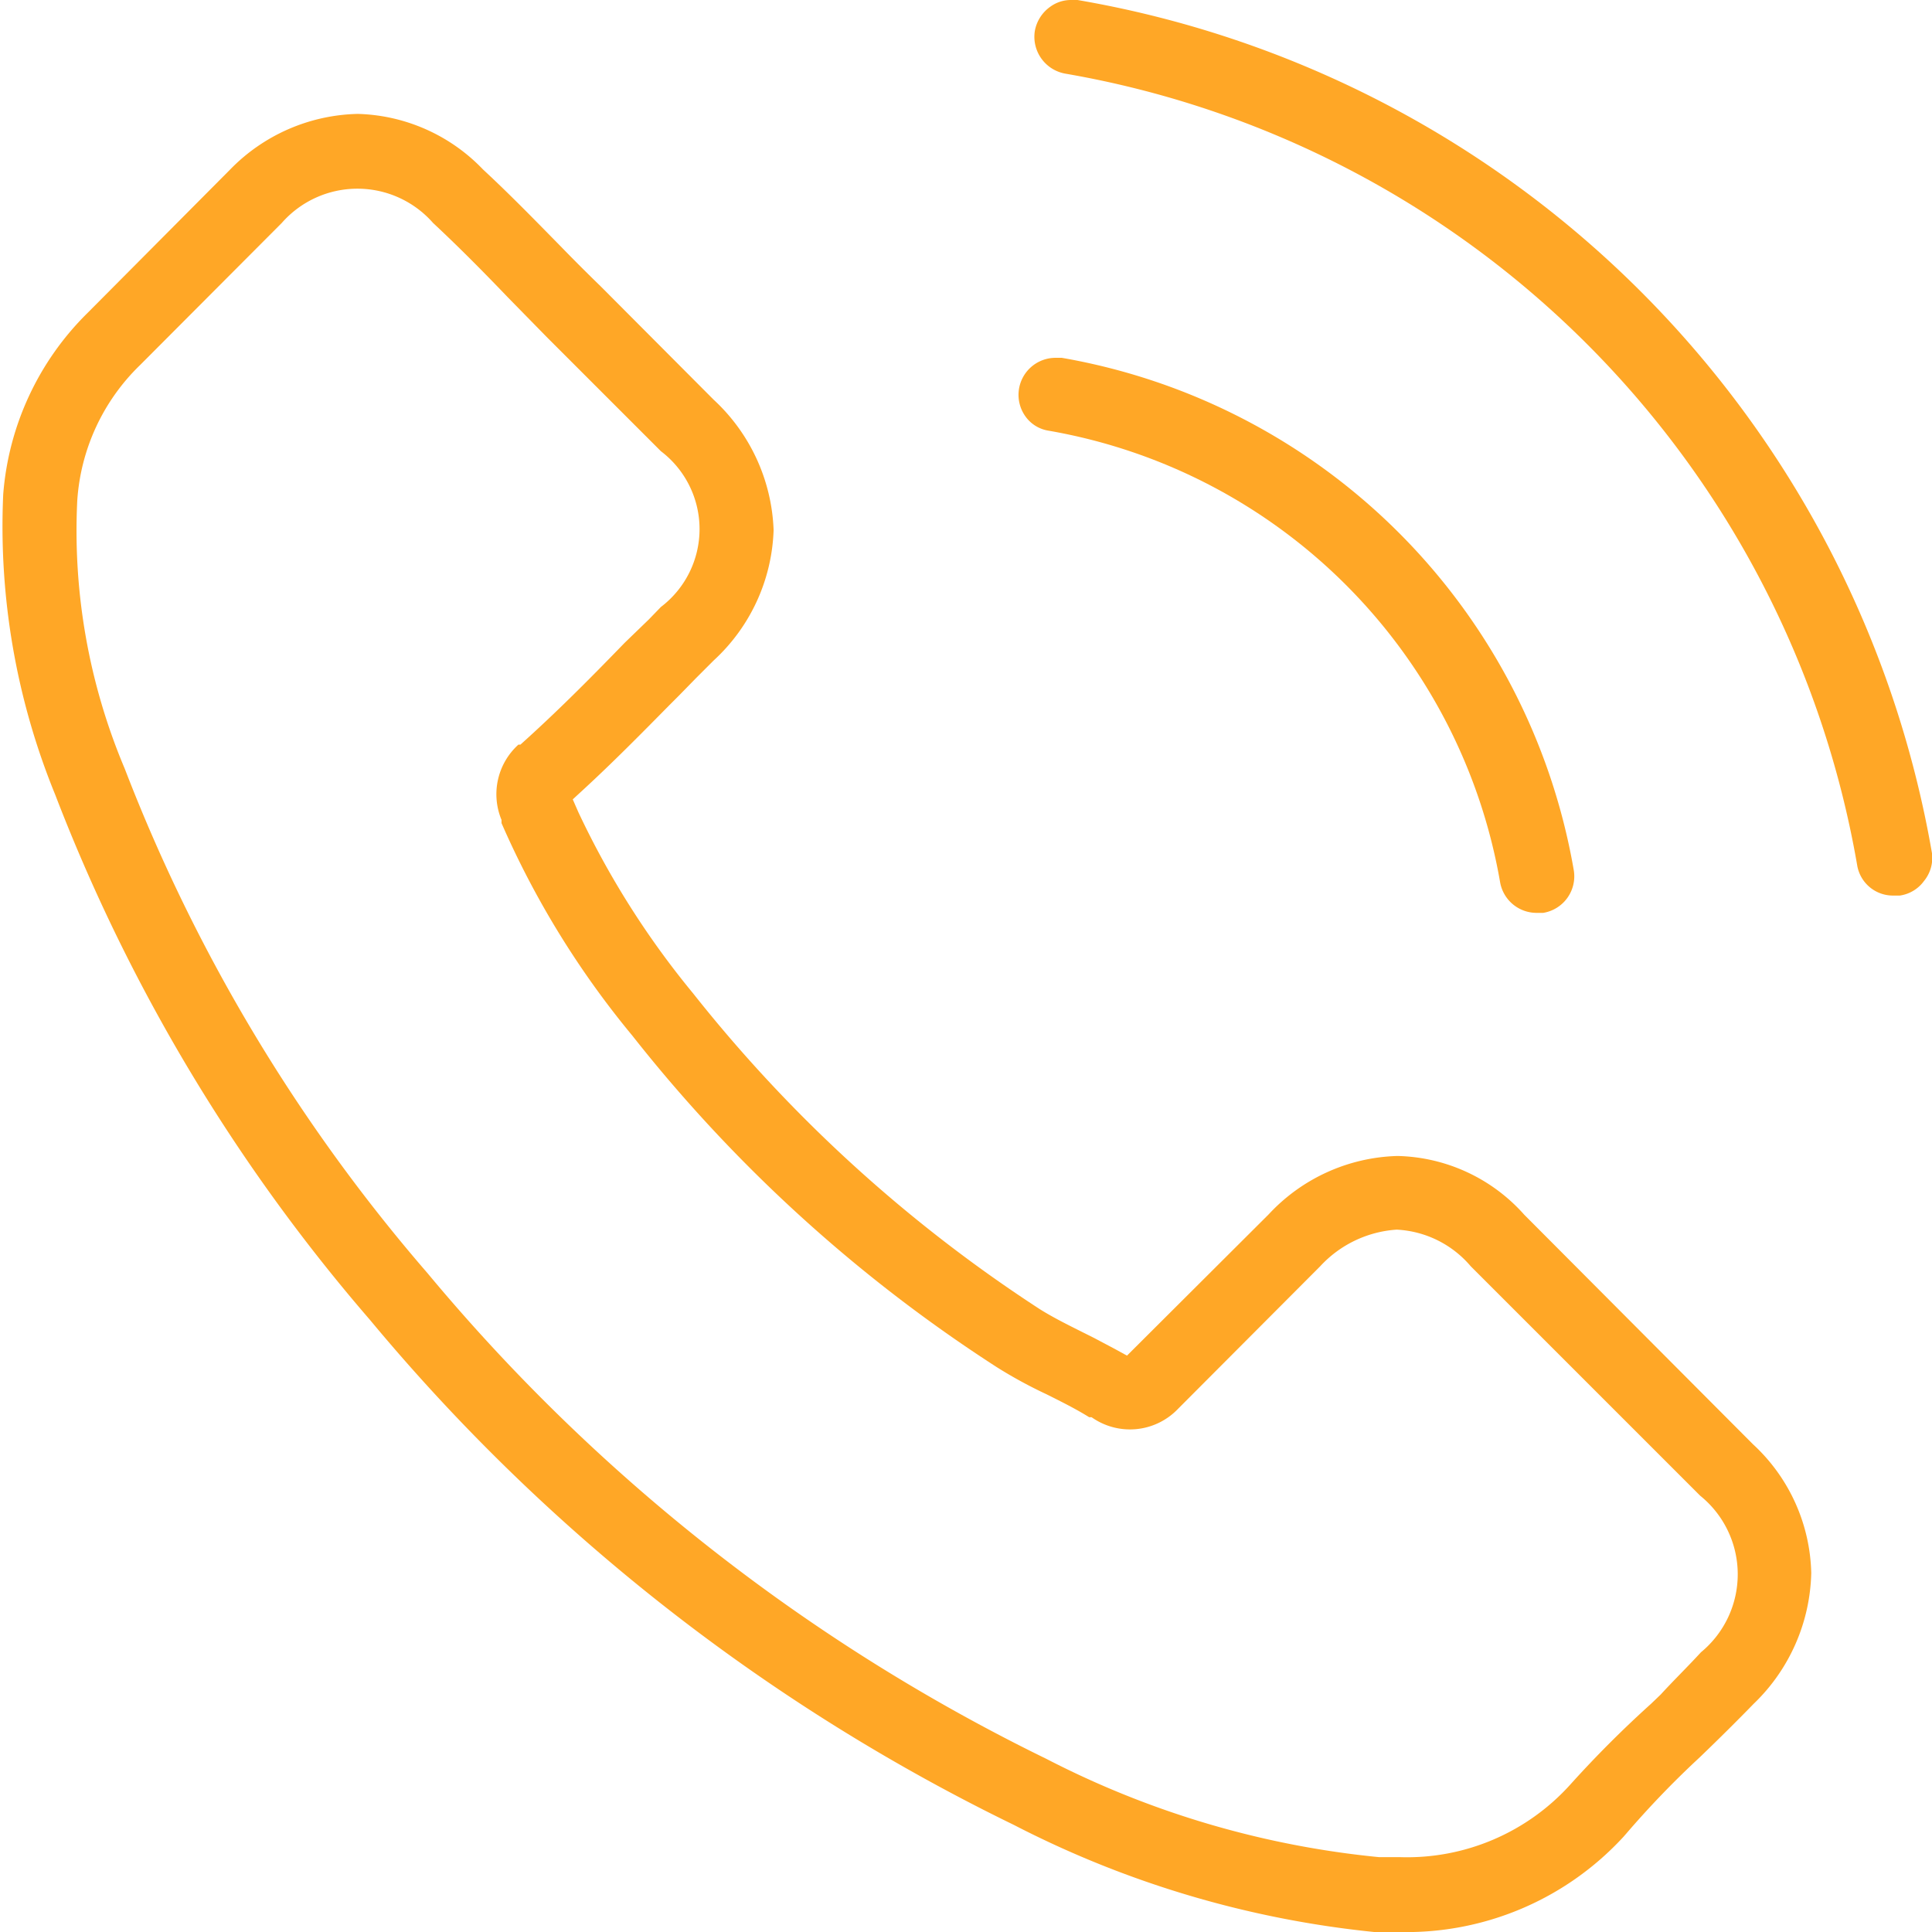
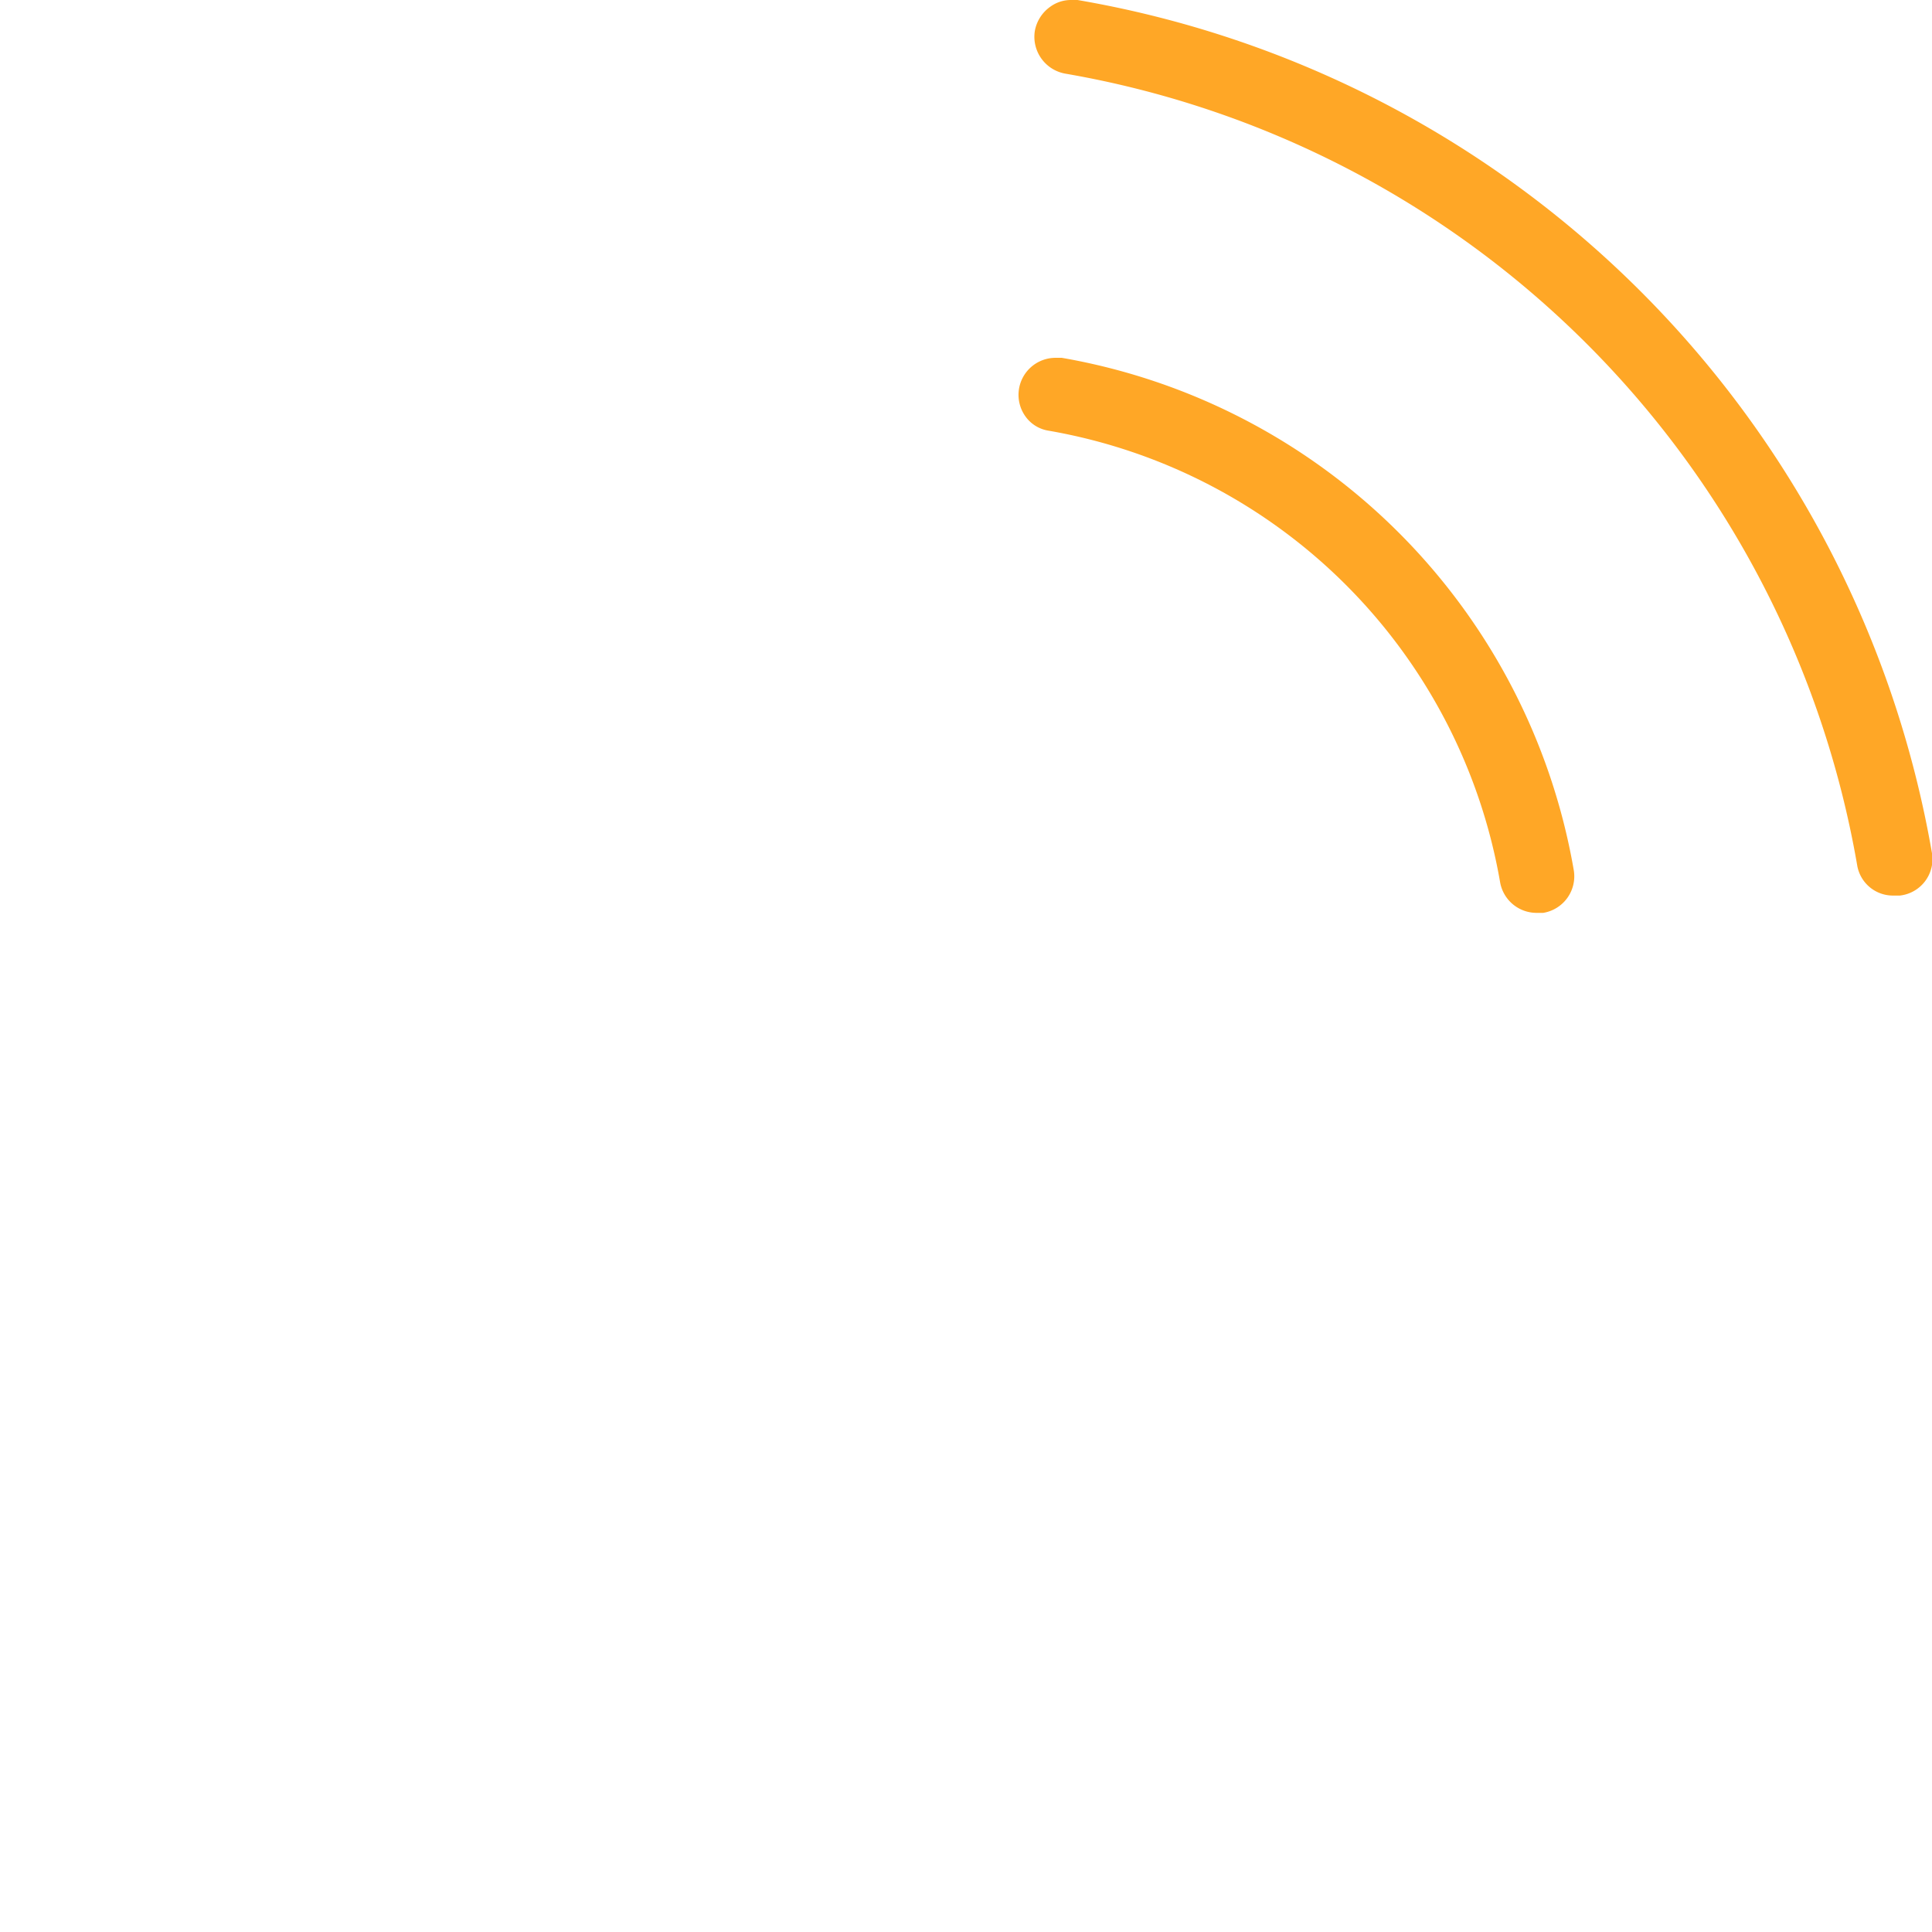
<svg xmlns="http://www.w3.org/2000/svg" id="Layer_1" data-name="Layer 1" viewBox="0 0 48 48">
  <defs>
    <style>.cls-1{fill:#ffa726;}</style>
  </defs>
-   <path class="cls-1" d="M37.87,30.18a4.34,4.34,0,0,0-3.15-1.46,4.53,4.53,0,0,0-3.2,1.45L28,33.68l-.31-.17-.51-.27-.28-.14c-.38-.19-.74-.37-1.06-.57a36,36,0,0,1-8.62-7.85,21.31,21.31,0,0,1-2.85-4.5l-.14-.32.25-.23c.75-.69,1.46-1.41,2.15-2.11l.23-.23.43-.44.44-.44a4.6,4.6,0,0,0,1.49-3.24,4.64,4.64,0,0,0-1.49-3.24L14.92,7.11c-.33-.32-.66-.65-1-1-.6-.61-1.24-1.27-1.92-1.9A4.47,4.47,0,0,0,8.89,2.83,4.56,4.56,0,0,0,5.71,4.22L2.18,7.77a7.1,7.1,0,0,0-2.1,4.51,17.62,17.62,0,0,0,1.29,7.46A44.19,44.19,0,0,0,9.19,32.79a48.23,48.23,0,0,0,16,12.55A25,25,0,0,0,34.14,48l.62,0a7.33,7.33,0,0,0,5.57-2.36l.07-.08a23.28,23.28,0,0,1,1.69-1.77l.15-.14c.53-.51.95-.93,1.33-1.32A4.65,4.65,0,0,0,45,39.08a4.49,4.49,0,0,0-1.45-3.2Zm4.39,10.87c-.34.37-.68.7-1,1.05l-.24.23a27.16,27.16,0,0,0-2,2,5.46,5.46,0,0,1-4.25,1.81h-.51A22.84,22.84,0,0,1,26,43.7,46.57,46.57,0,0,1,10.62,31.63,42.47,42.47,0,0,1,3.1,19.1a15.19,15.19,0,0,1-1.18-6.67A5.16,5.16,0,0,1,3.48,9.07L7,5.54a2.5,2.5,0,0,1,3.76,0l0,0c.59.55,1.18,1.14,1.86,1.85l.49.5.49.5,2.82,2.82a2.43,2.43,0,0,1,0,3.87l-.3.31-.6.58c-.92.95-1.71,1.74-2.59,2.53l-.05,0a1.66,1.66,0,0,0-.42,1.87l0,.08a22.16,22.16,0,0,0,3.25,5.28l0,0a37.14,37.14,0,0,0,9.06,8.24,11.39,11.39,0,0,0,1.23.67c.38.19.74.37,1.06.57l.06,0A1.65,1.65,0,0,0,29.27,35l3.53-3.54a2.84,2.84,0,0,1,1.9-.91,2.58,2.58,0,0,1,1.84.91l5.7,5.7A2.51,2.51,0,0,1,42.26,41.05Z" />
  <path class="cls-1" d="M26.05,10.7h0A13.77,13.77,0,0,1,37.27,21.92a.92.92,0,0,0,.91.76l.16,0a.92.92,0,0,0,.76-1.06A15.62,15.62,0,0,0,26.38,8.89h-.15a.92.92,0,0,0-.75,1.46A.87.87,0,0,0,26.05,10.7Z" />
-   <path class="cls-1" d="M48,21.2A26,26,0,0,0,26.77,0h-.16a.87.87,0,0,0-.52.17.94.94,0,0,0-.38.6.93.93,0,0,0,.76,1.06A24.13,24.13,0,0,1,46.14,21.49a.9.9,0,0,0,.9.76h.16a.9.9,0,0,0,.6-.36A.91.91,0,0,0,48,21.2Z" />
+   <path class="cls-1" d="M48,21.2A26,26,0,0,0,26.77,0h-.16a.87.87,0,0,0-.52.17.94.94,0,0,0-.38.6.93.93,0,0,0,.76,1.06A24.13,24.13,0,0,1,46.14,21.49a.9.9,0,0,0,.9.76h.16A.91.91,0,0,0,48,21.2Z" />
</svg>